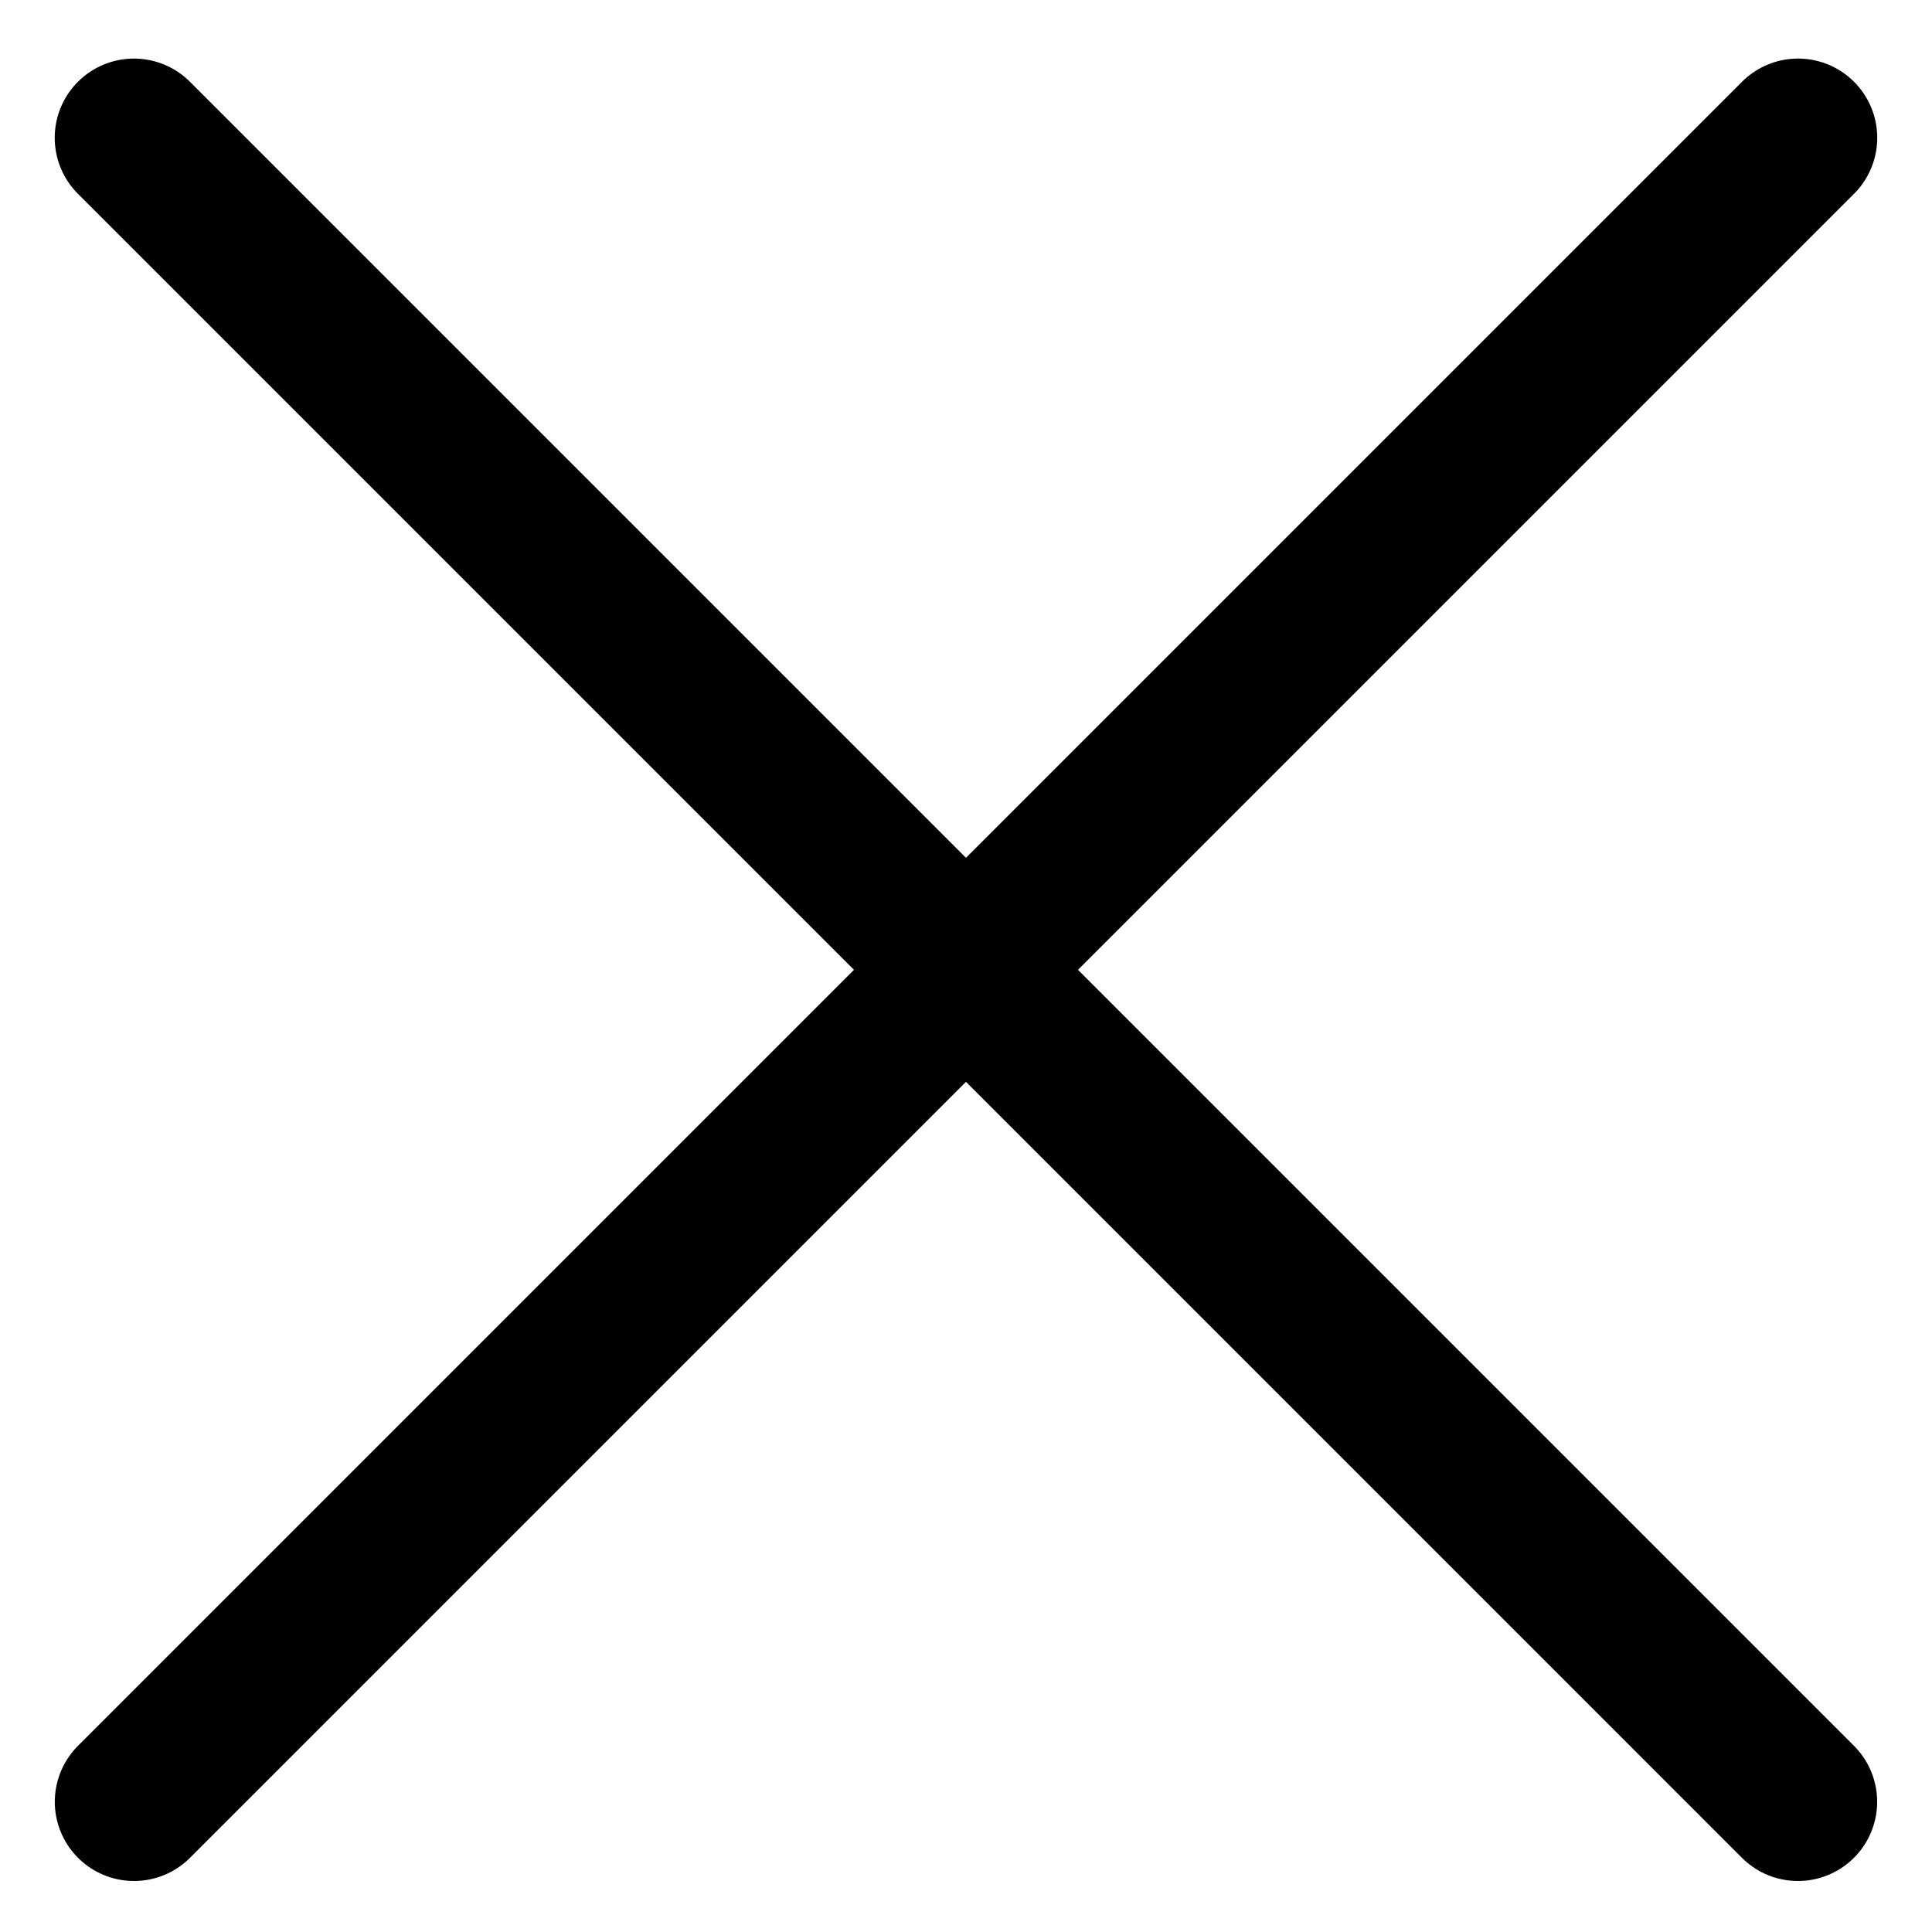
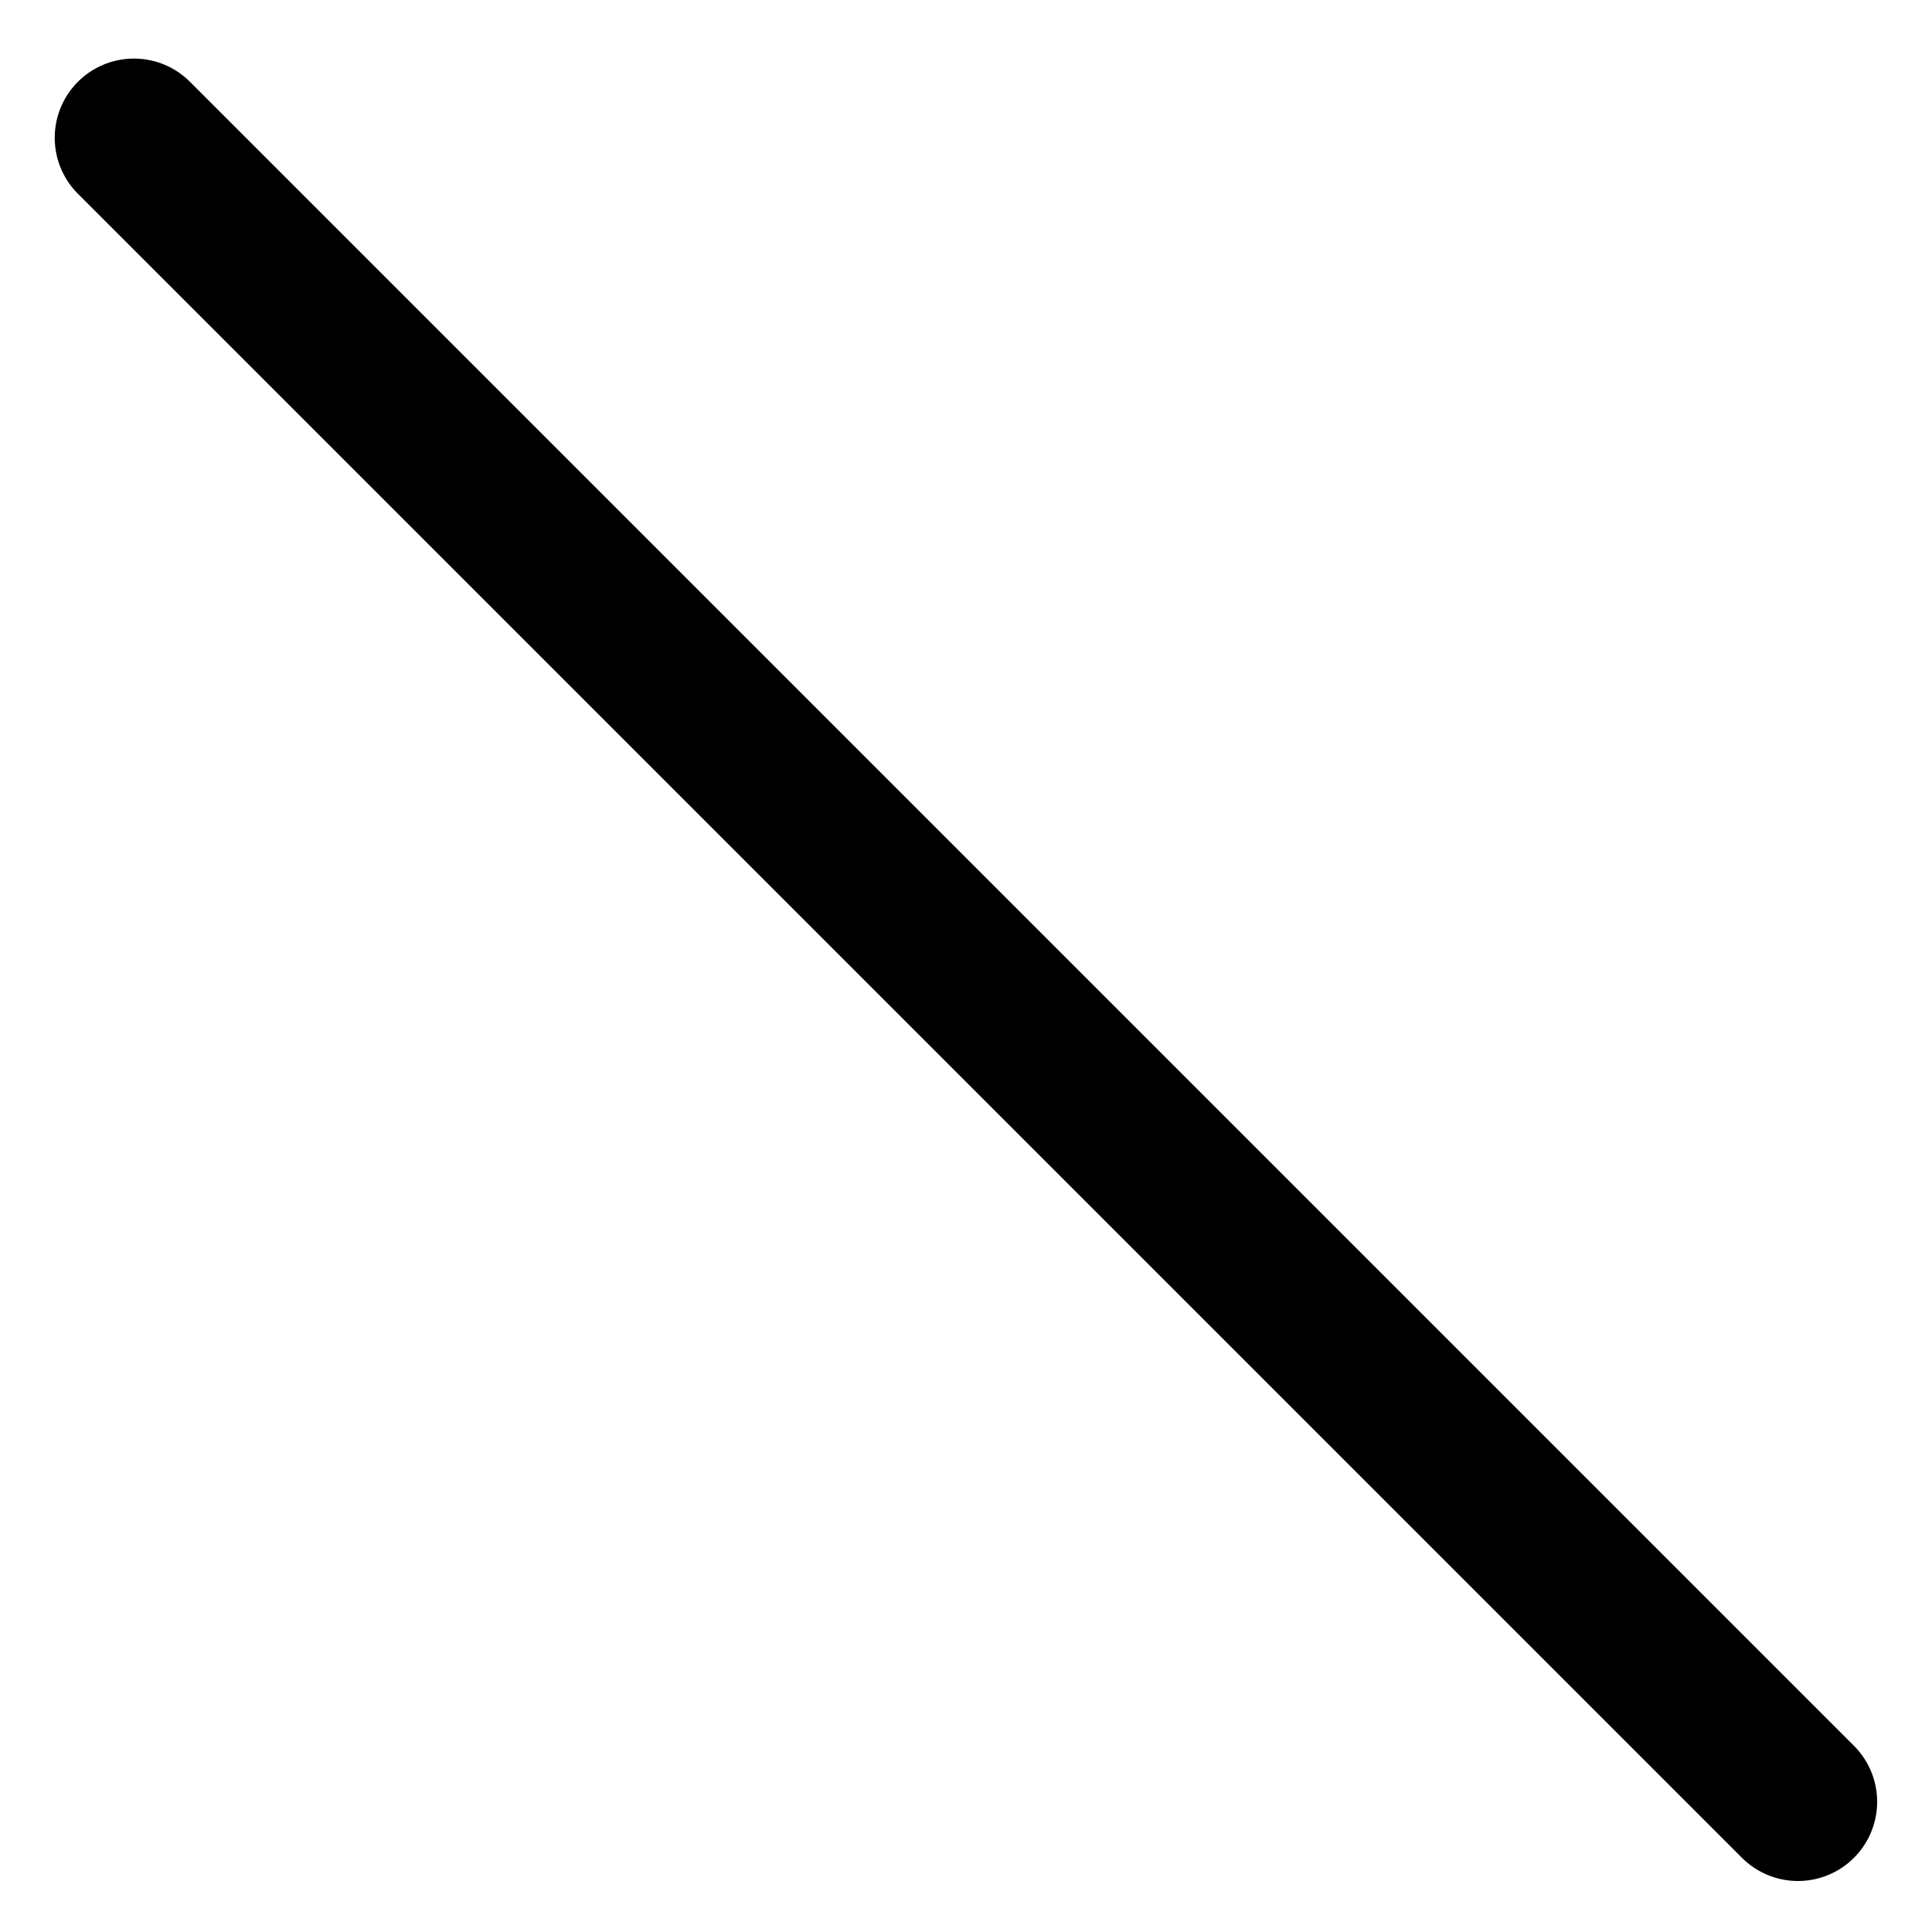
<svg xmlns="http://www.w3.org/2000/svg" width="800px" height="800px" version="1.1" viewBox="144 144 512 512">
  <g fill="none" stroke="#000000" stroke-linecap="round" stroke-linejoin="round" stroke-width="2">
-     <path transform="matrix(20.992 0 0 20.992 148.09 -21439)" d="m1.497 1050.9 21.007-21.007" />
    <path transform="matrix(20.992 0 0 20.992 148.09 -21439)" d="m22.503 1050.9-21.007-21.007" />
  </g>
</svg>